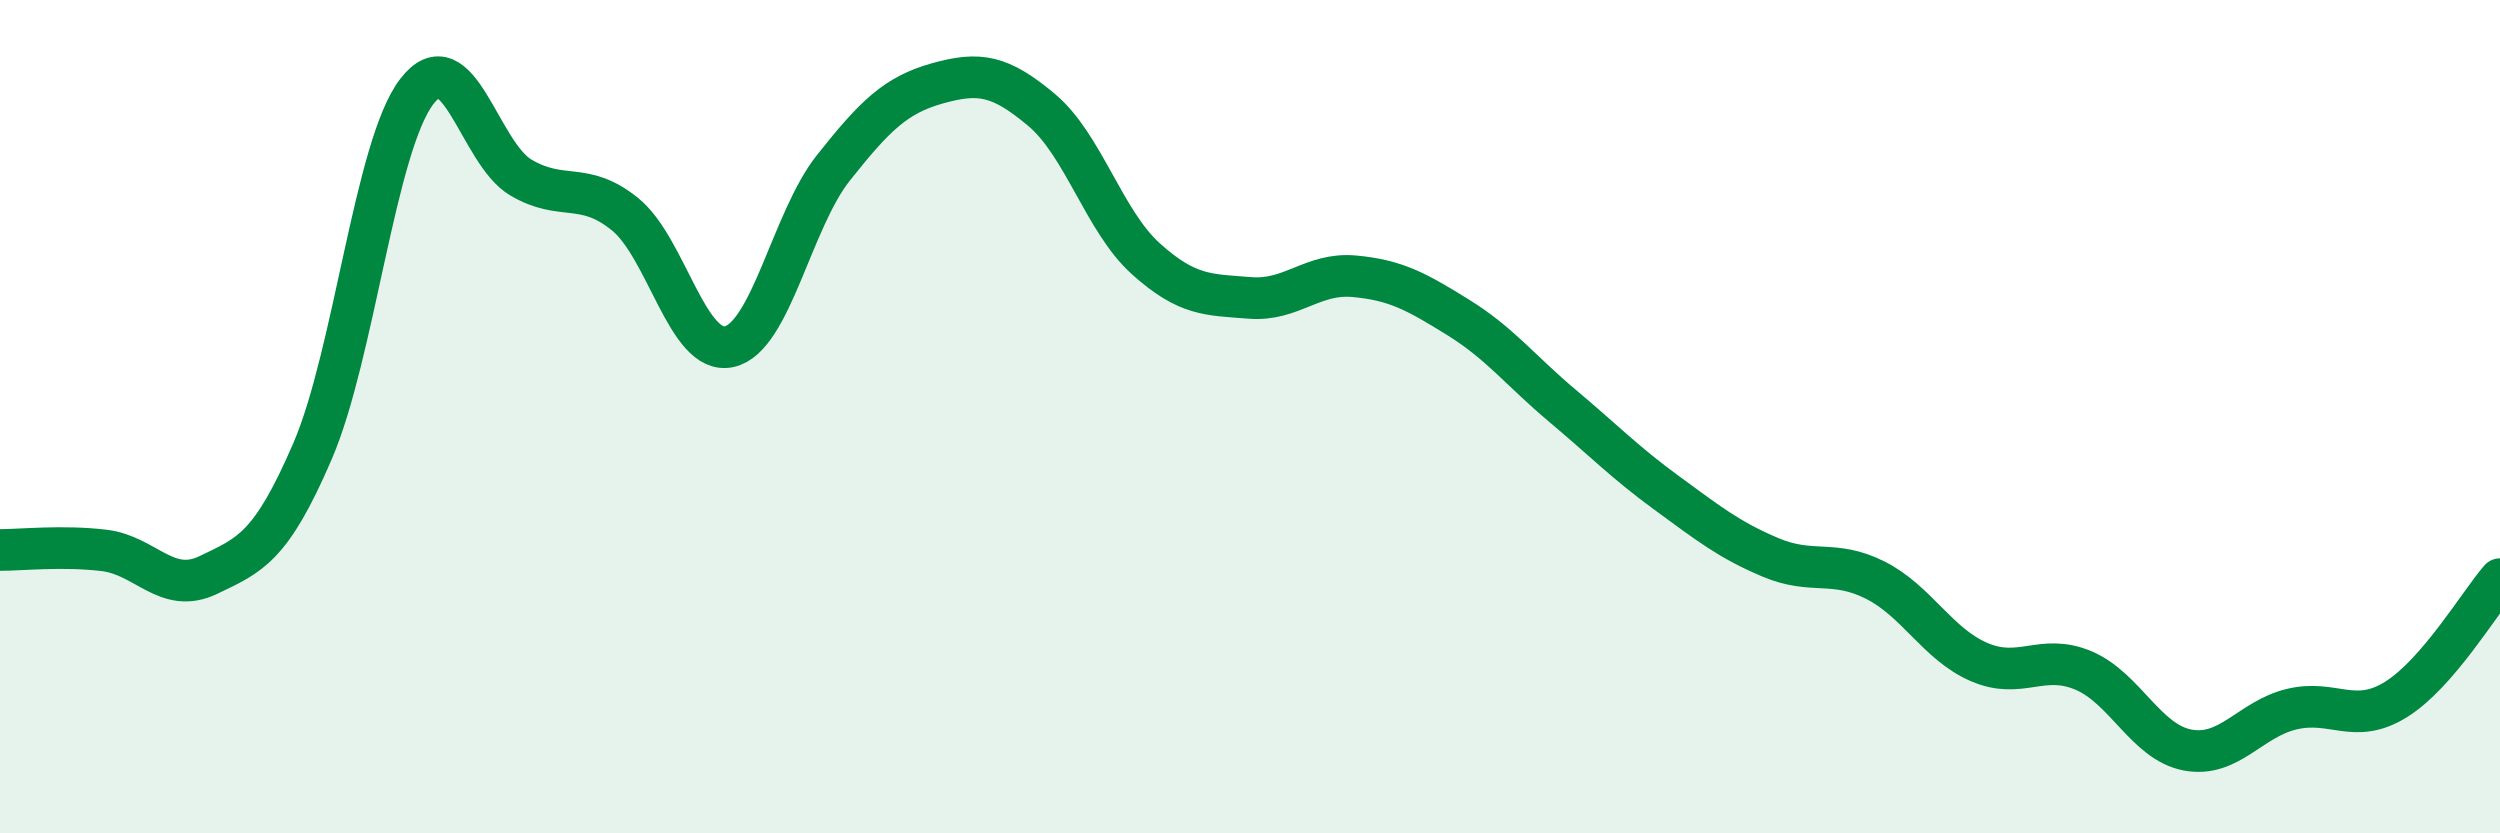
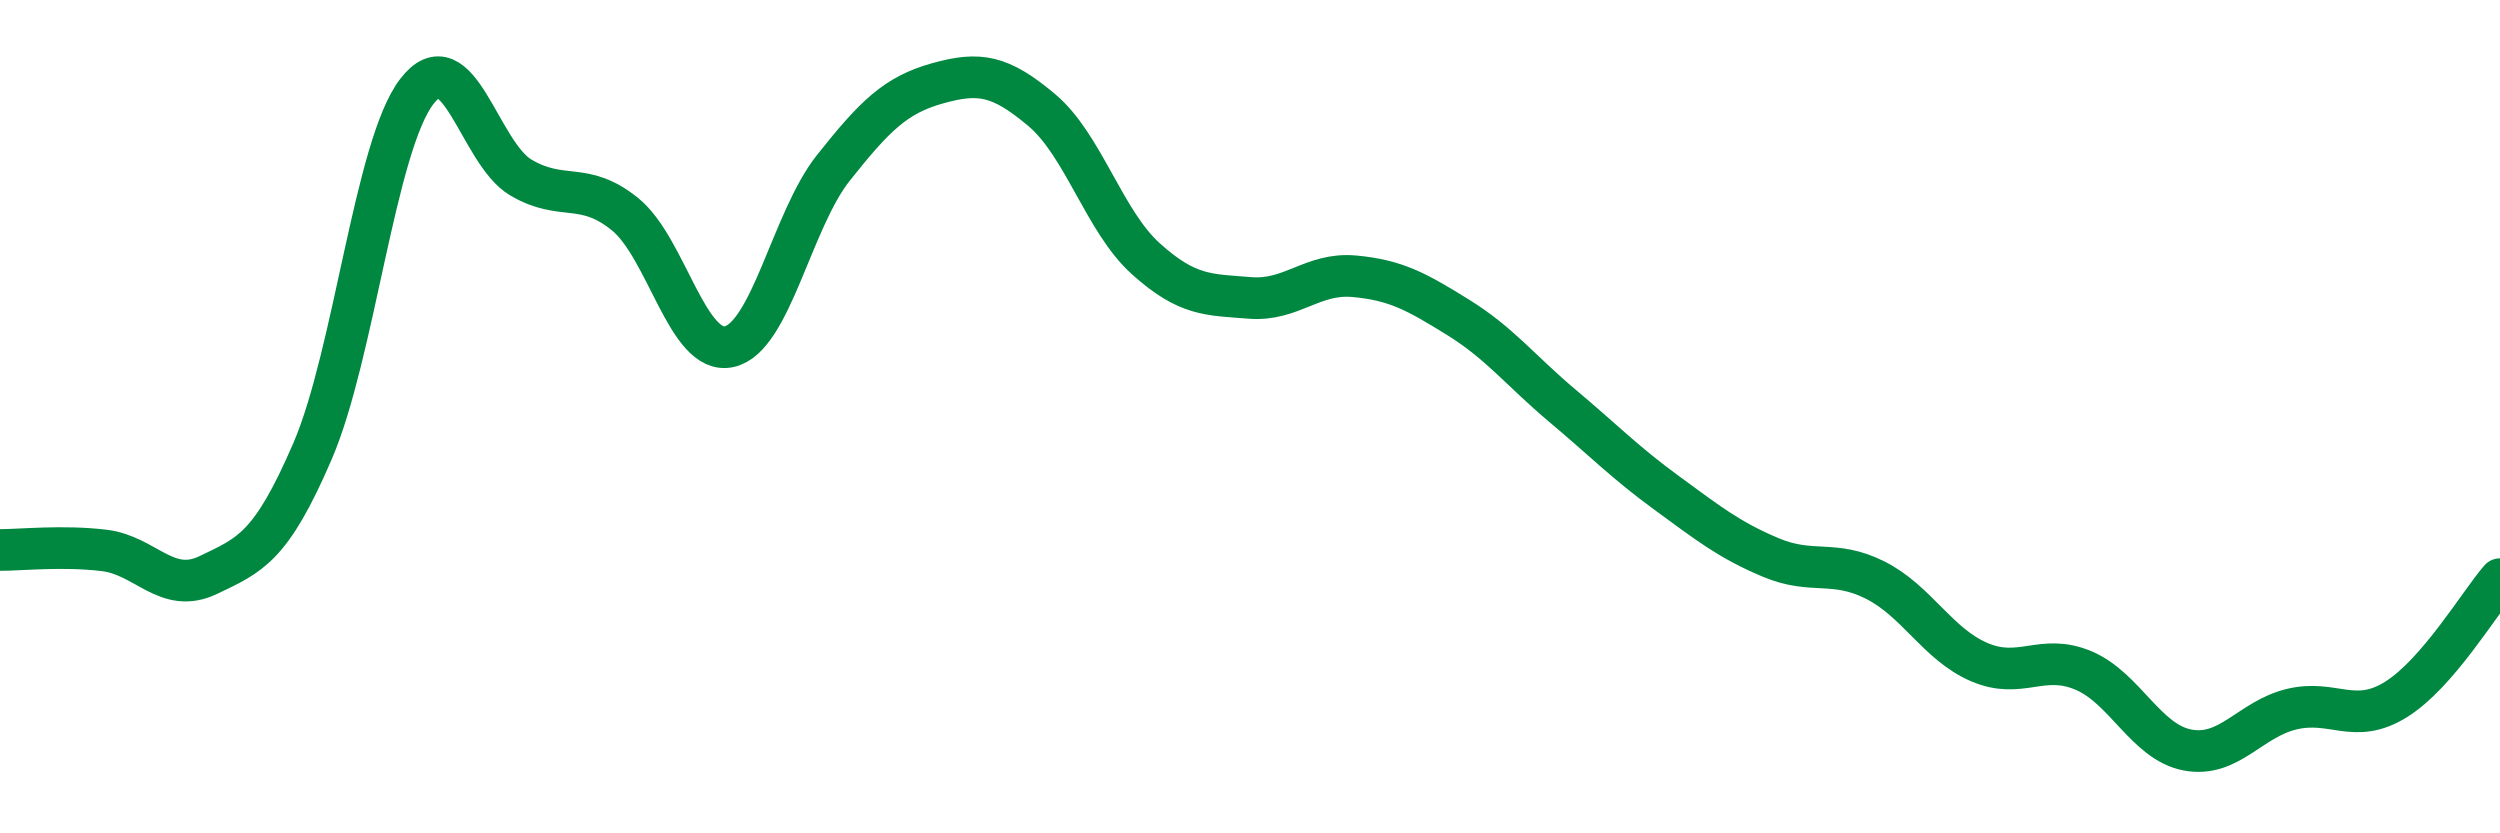
<svg xmlns="http://www.w3.org/2000/svg" width="60" height="20" viewBox="0 0 60 20">
-   <path d="M 0,13.2 C 0.5,13.2 1.5,13.09 2.5,13.21 C 3.5,13.33 4,14.28 5,13.8 C 6,13.32 6.5,13.15 7.5,10.83 C 8.5,8.51 9,3.51 10,2.2 C 11,0.89 11.5,3.67 12.5,4.26 C 13.5,4.85 14,4.33 15,5.14 C 16,5.95 16.5,8.54 17.5,8.32 C 18.5,8.1 19,5.29 20,4.03 C 21,2.77 21.5,2.28 22.5,2 C 23.5,1.72 24,1.8 25,2.64 C 26,3.48 26.5,5.31 27.5,6.21 C 28.5,7.11 29,7.07 30,7.15 C 31,7.23 31.5,6.54 32.5,6.63 C 33.5,6.72 34,7 35,7.62 C 36,8.24 36.5,8.9 37.5,9.74 C 38.5,10.58 39,11.1 40,11.83 C 41,12.56 41.5,12.96 42.5,13.38 C 43.5,13.8 44,13.42 45,13.92 C 46,14.42 46.5,15.46 47.5,15.89 C 48.5,16.32 49,15.67 50,16.09 C 51,16.51 51.5,17.81 52.5,18 C 53.5,18.19 54,17.26 55,17.02 C 56,16.78 56.5,17.41 57.5,16.79 C 58.5,16.17 59.5,14.48 60,13.9L60 20L0 20Z" fill="#008740" opacity="0.1" stroke-linecap="round" stroke-linejoin="round" />
  <path d="M 0,13.2 C 0.5,13.2 1.5,13.09 2.5,13.21 C 3.5,13.33 4,14.28 5,13.8 C 6,13.32 6.5,13.15 7.5,10.83 C 8.5,8.51 9,3.51 10,2.2 C 11,0.89 11.5,3.67 12.5,4.26 C 13.5,4.85 14,4.33 15,5.14 C 16,5.95 16.5,8.54 17.5,8.32 C 18.5,8.1 19,5.29 20,4.03 C 21,2.77 21.5,2.28 22.5,2 C 23.5,1.72 24,1.8 25,2.64 C 26,3.48 26.5,5.31 27.5,6.21 C 28.5,7.11 29,7.07 30,7.15 C 31,7.23 31.5,6.54 32.5,6.63 C 33.5,6.72 34,7 35,7.62 C 36,8.24 36.5,8.9 37.5,9.74 C 38.5,10.58 39,11.1 40,11.83 C 41,12.56 41.5,12.96 42.5,13.38 C 43.5,13.8 44,13.42 45,13.92 C 46,14.42 46.5,15.46 47.5,15.89 C 48.5,16.32 49,15.67 50,16.09 C 51,16.51 51.5,17.81 52.5,18 C 53.5,18.19 54,17.26 55,17.02 C 56,16.78 56.5,17.41 57.5,16.79 C 58.5,16.17 59.5,14.48 60,13.9" stroke="#008740" stroke-width="1" fill="none" stroke-linecap="round" stroke-linejoin="round" />
</svg>